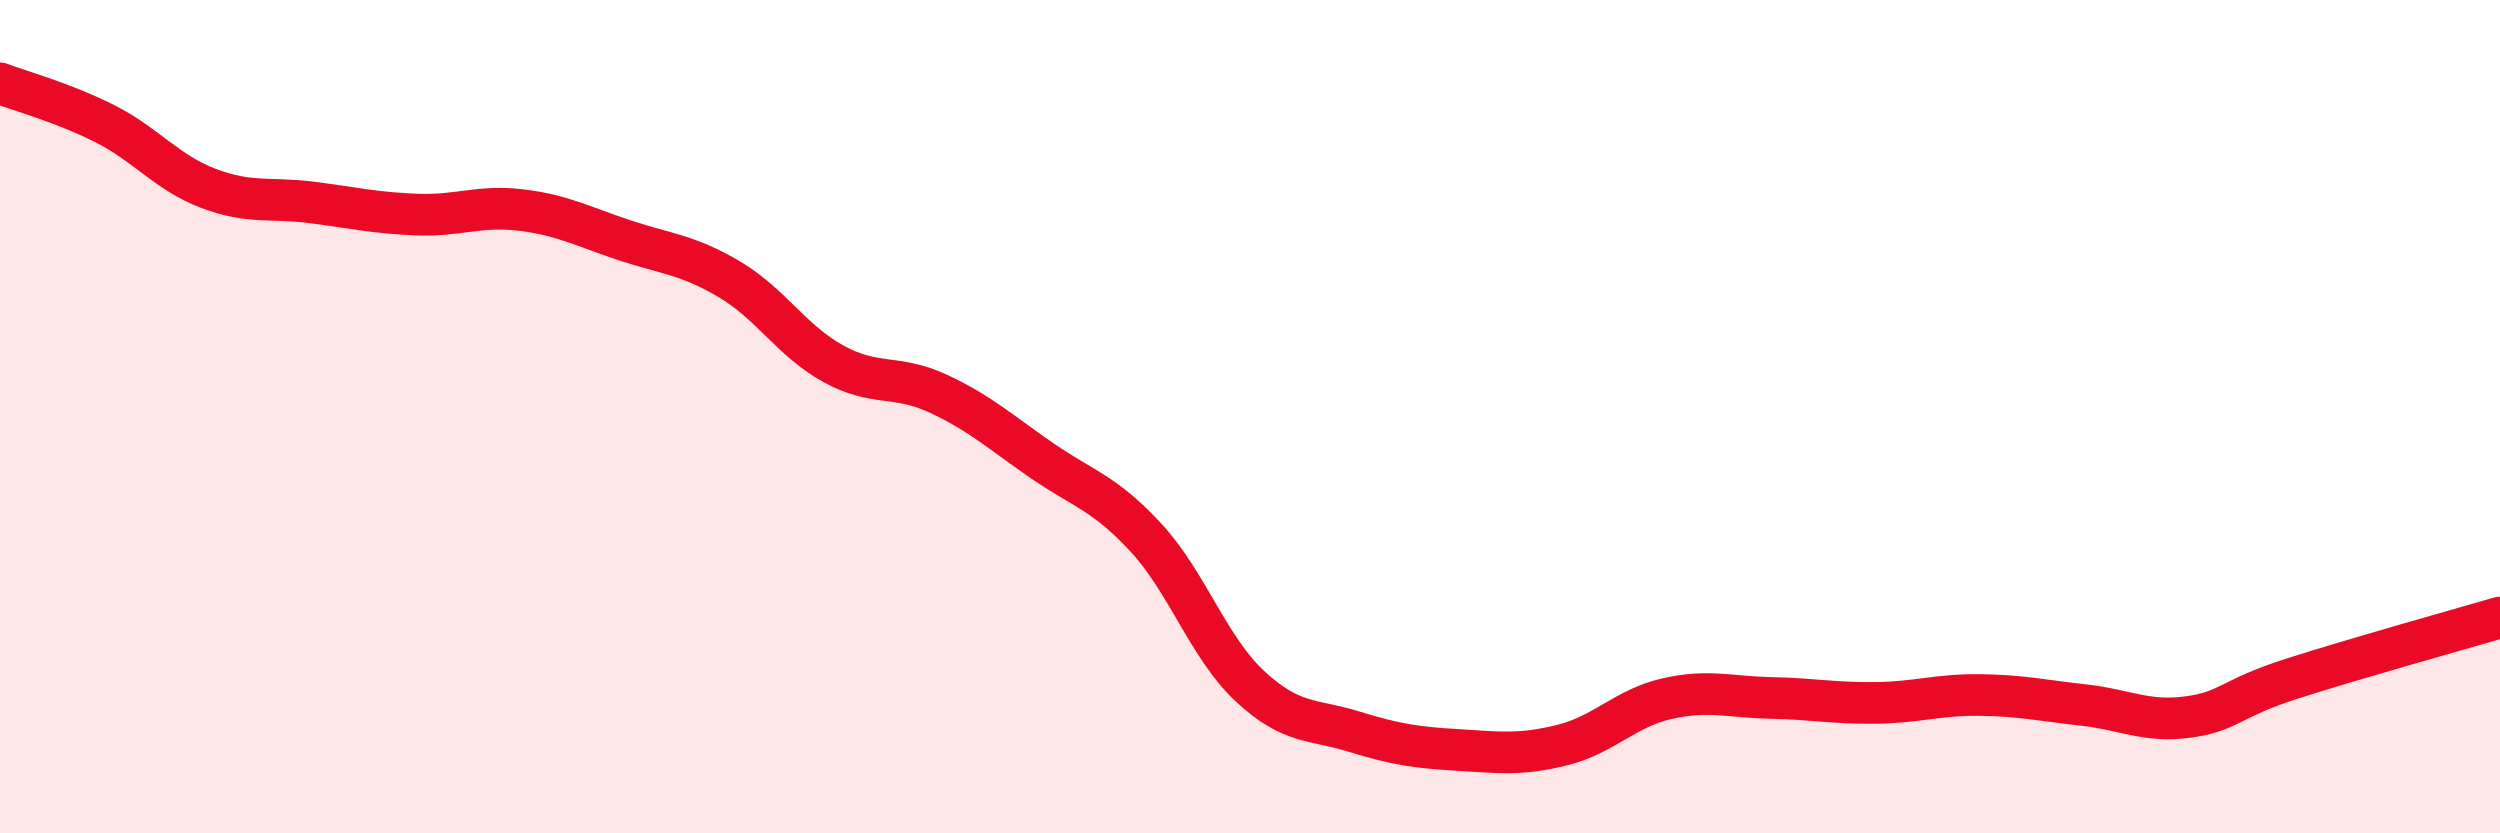
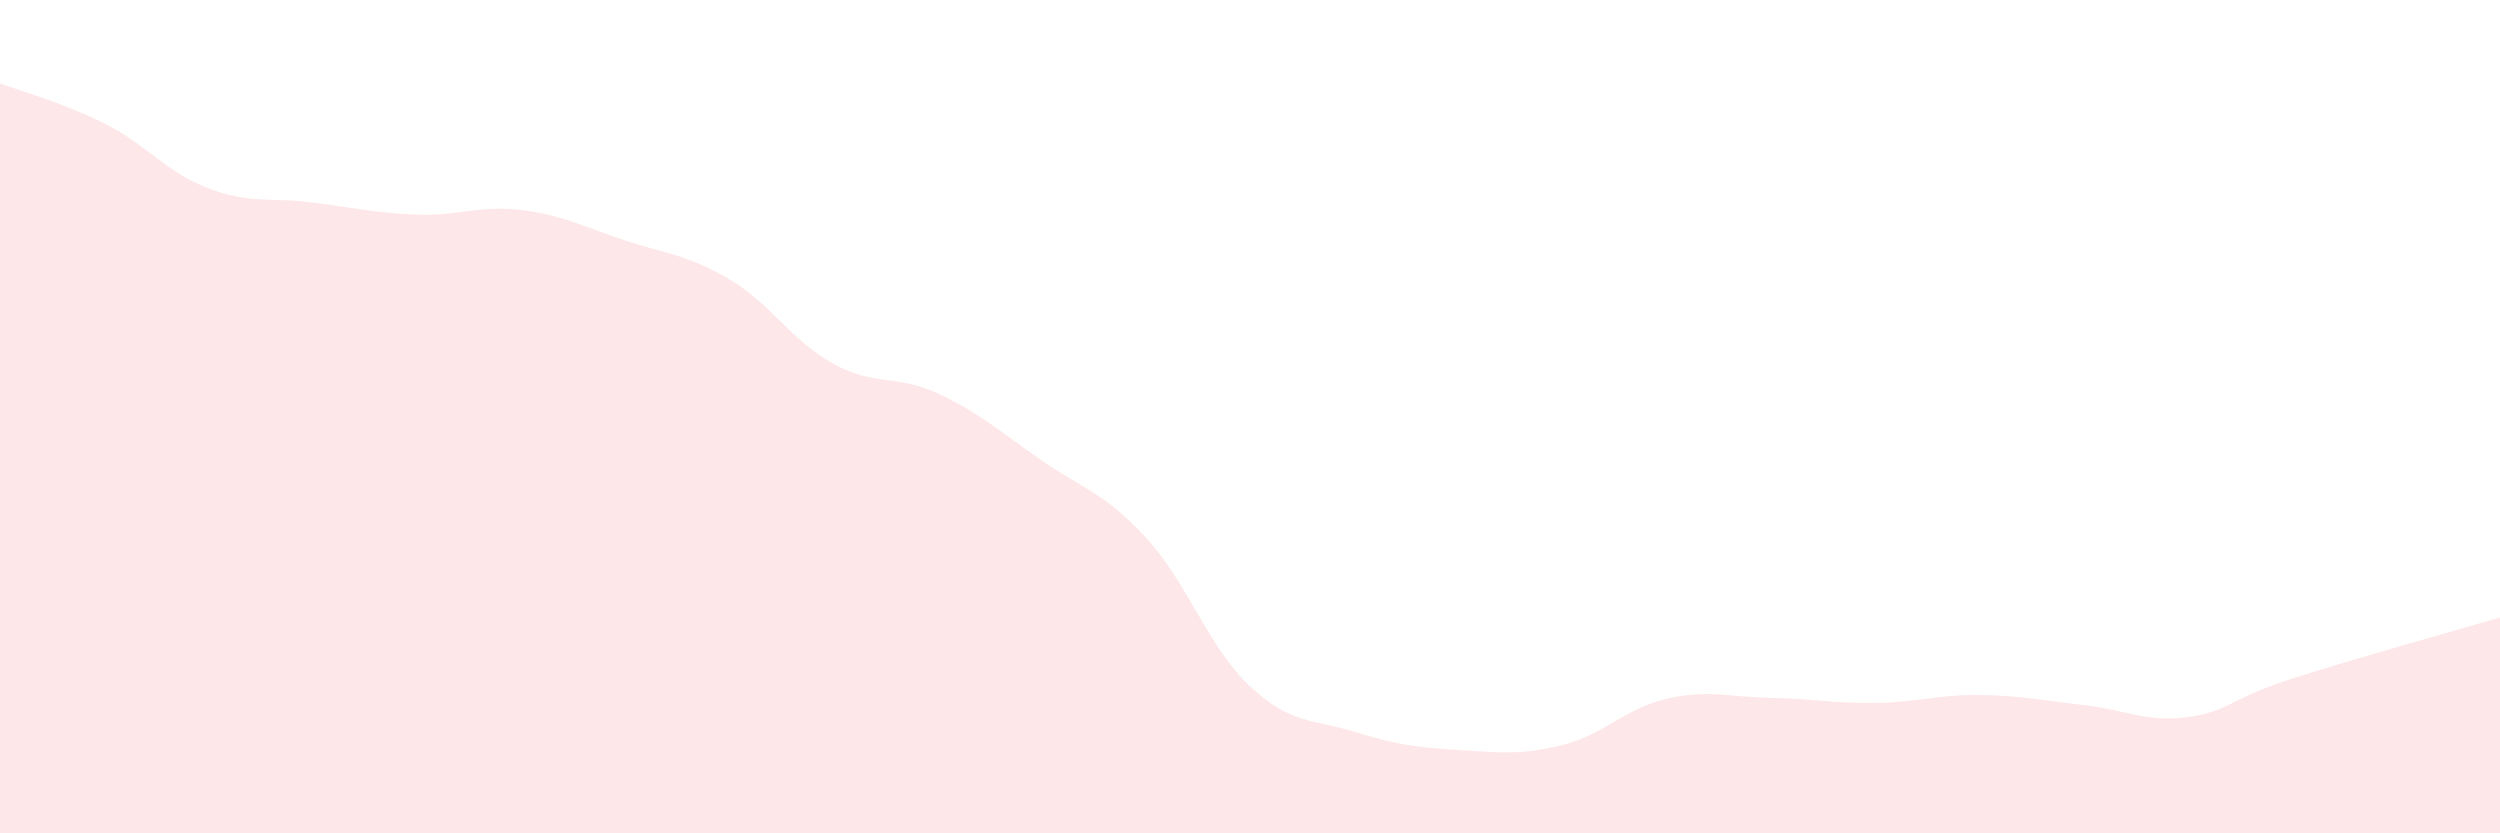
<svg xmlns="http://www.w3.org/2000/svg" width="60" height="20" viewBox="0 0 60 20">
  <path d="M 0,2 C 0.5,2.19 1.5,2.46 2.5,2.96 C 3.5,3.46 4,4.14 5,4.52 C 6,4.9 6.5,4.73 7.5,4.86 C 8.5,4.99 9,5.11 10,5.15 C 11,5.19 11.5,4.92 12.5,5.04 C 13.5,5.16 14,5.44 15,5.77 C 16,6.1 16.5,6.11 17.5,6.7 C 18.5,7.29 19,8.18 20,8.73 C 21,9.28 21.5,8.98 22.5,9.44 C 23.5,9.9 24,10.36 25,11.05 C 26,11.74 26.5,11.82 27.5,12.9 C 28.5,13.98 29,15.54 30,16.47 C 31,17.4 31.5,17.25 32.5,17.56 C 33.5,17.87 34,17.94 35,18 C 36,18.06 36.5,18.13 37.5,17.88 C 38.5,17.63 39,17 40,16.77 C 41,16.54 41.5,16.73 42.5,16.75 C 43.5,16.77 44,16.88 45,16.87 C 46,16.86 46.5,16.67 47.5,16.68 C 48.5,16.69 49,16.81 50,16.92 C 51,17.03 51.5,17.34 52.5,17.21 C 53.5,17.08 53.5,16.77 55,16.29 C 56.5,15.81 59,15.11 60,14.82L60 20L0 20Z" fill="#EB0A25" opacity="0.1" stroke-linecap="round" stroke-linejoin="round" />
-   <path d="M 0,2 C 0.5,2.19 1.5,2.46 2.5,2.96 C 3.5,3.46 4,4.14 5,4.52 C 6,4.9 6.5,4.73 7.5,4.86 C 8.5,4.99 9,5.11 10,5.15 C 11,5.19 11.5,4.92 12.5,5.04 C 13.5,5.16 14,5.44 15,5.77 C 16,6.1 16.5,6.11 17.5,6.7 C 18.5,7.29 19,8.18 20,8.73 C 21,9.28 21.5,8.98 22.5,9.44 C 23.5,9.9 24,10.36 25,11.05 C 26,11.74 26.5,11.82 27.5,12.9 C 28.5,13.98 29,15.54 30,16.47 C 31,17.4 31.5,17.25 32.5,17.56 C 33.5,17.87 34,17.94 35,18 C 36,18.06 36.5,18.13 37.5,17.88 C 38.5,17.63 39,17 40,16.77 C 41,16.54 41.5,16.73 42.5,16.75 C 43.5,16.77 44,16.88 45,16.87 C 46,16.86 46.5,16.67 47.5,16.68 C 48.5,16.69 49,16.81 50,16.92 C 51,17.03 51.5,17.34 52.5,17.21 C 53.5,17.08 53.5,16.77 55,16.29 C 56.5,15.81 59,15.11 60,14.82" stroke="#EB0A25" stroke-width="1" fill="none" stroke-linecap="round" stroke-linejoin="round" />
</svg>